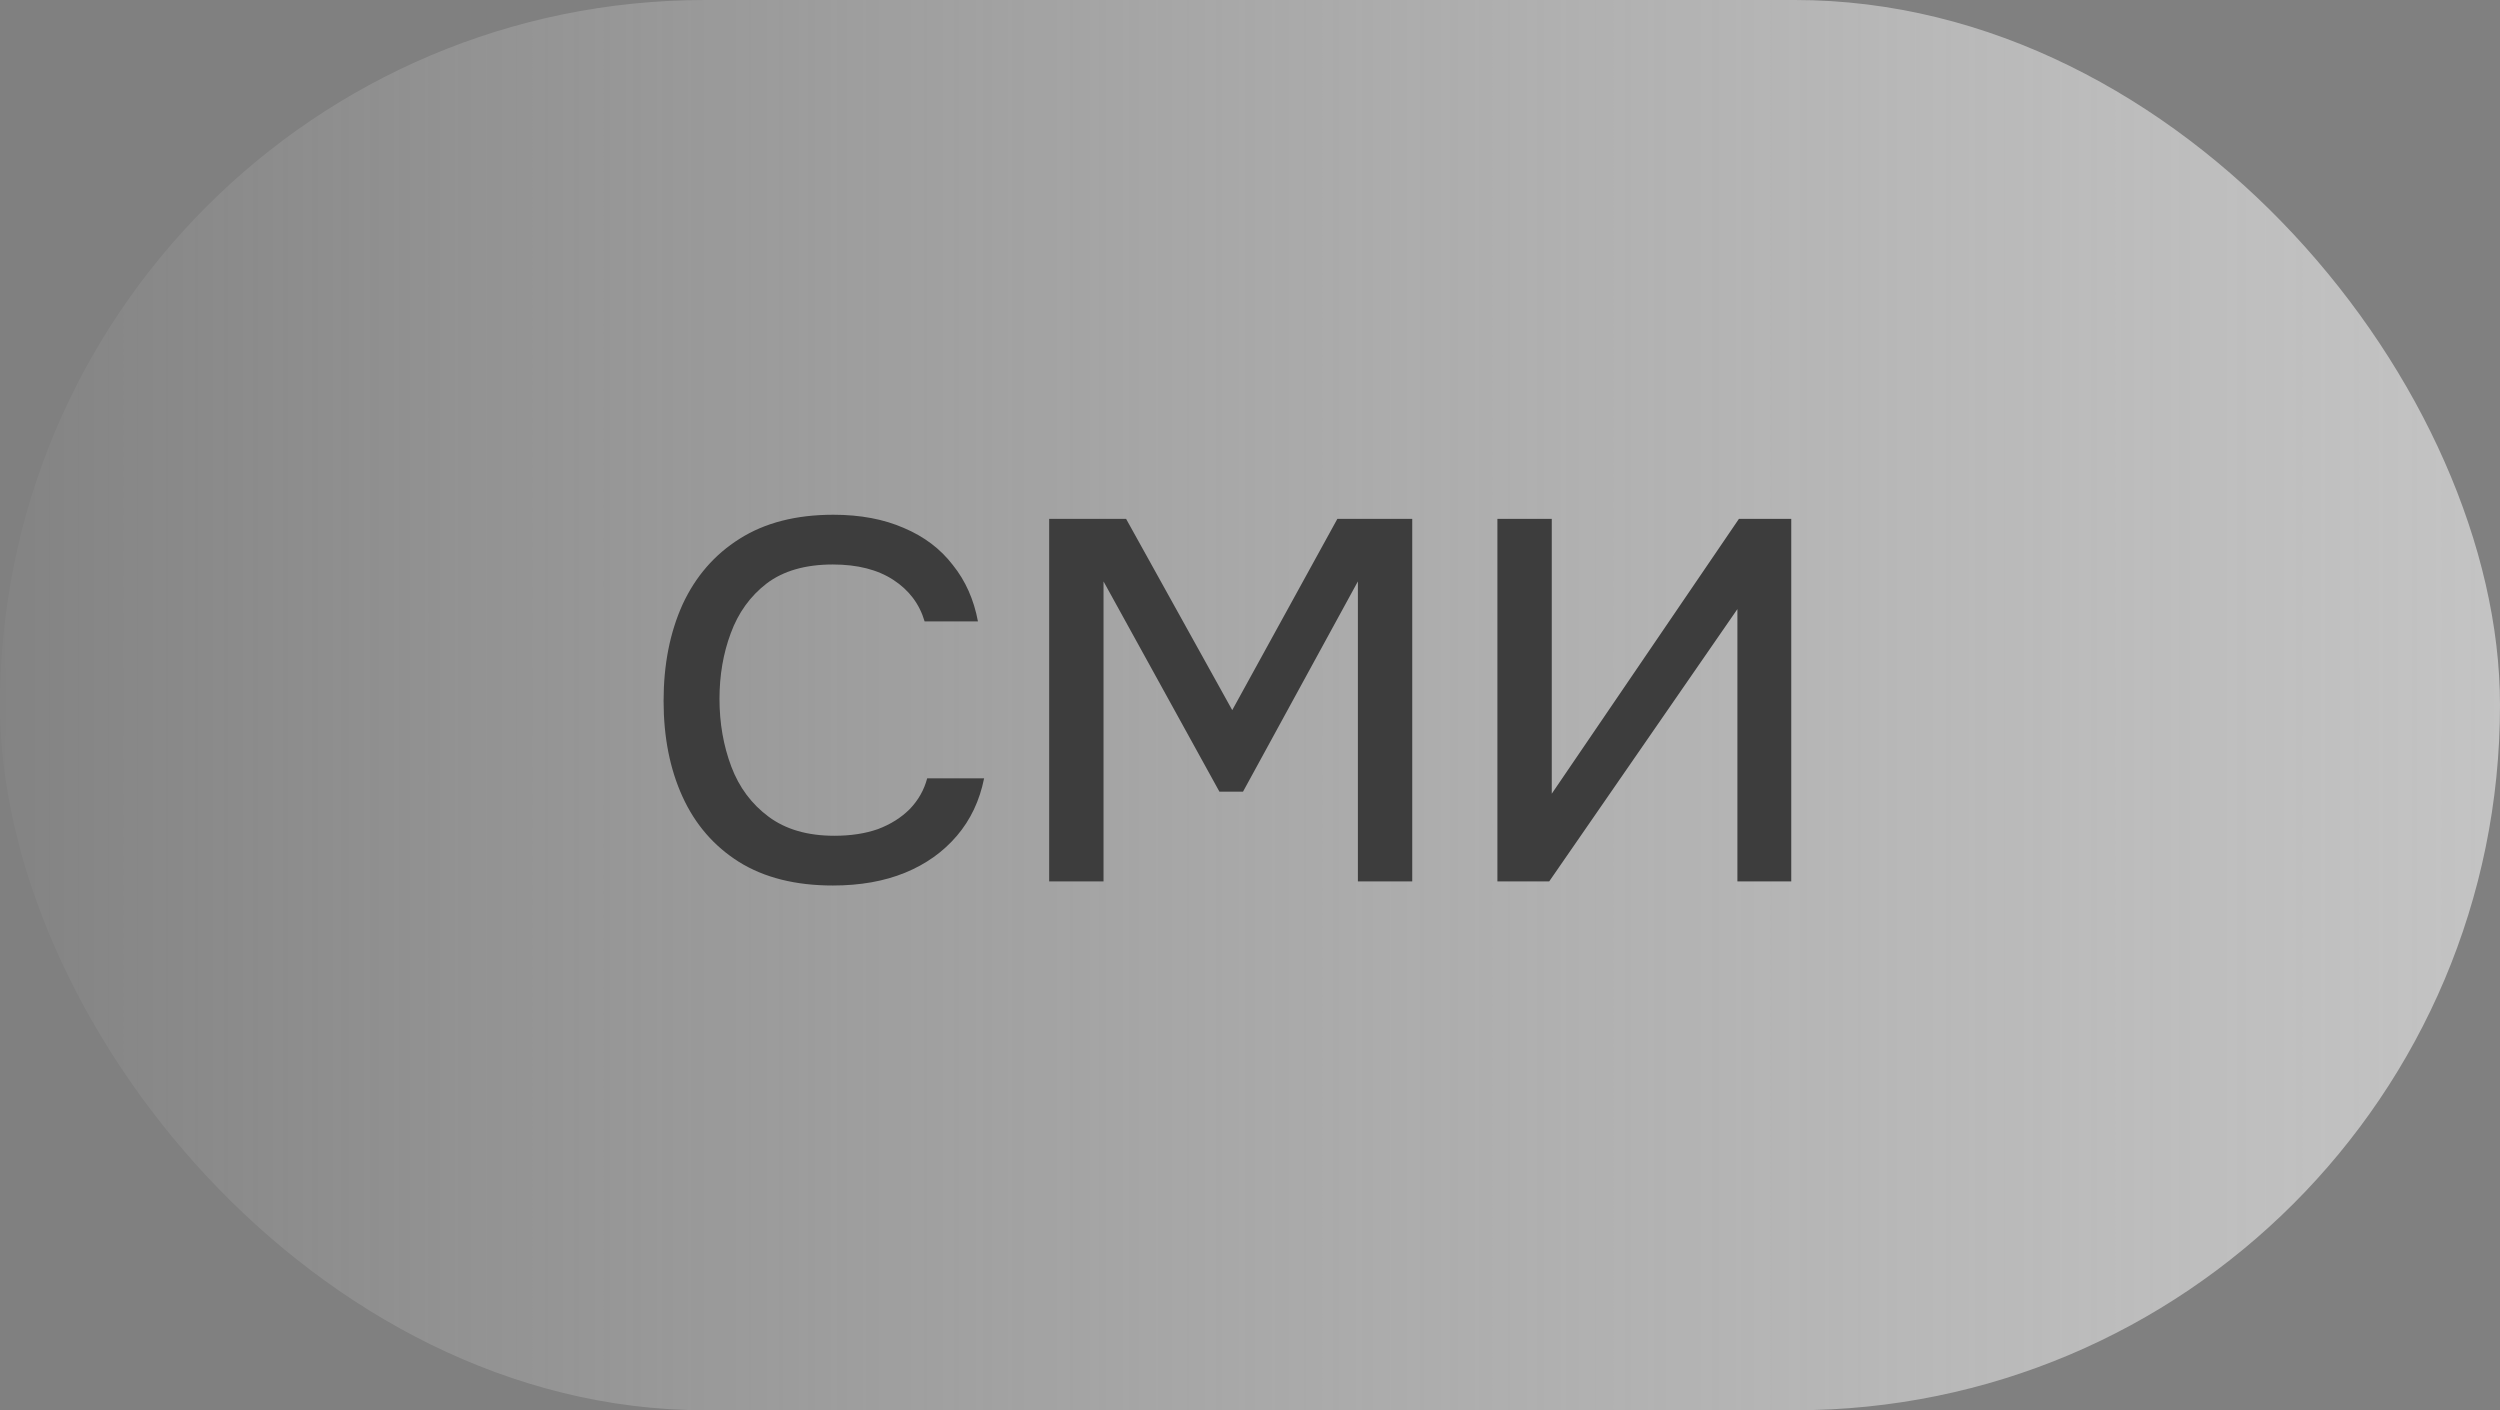
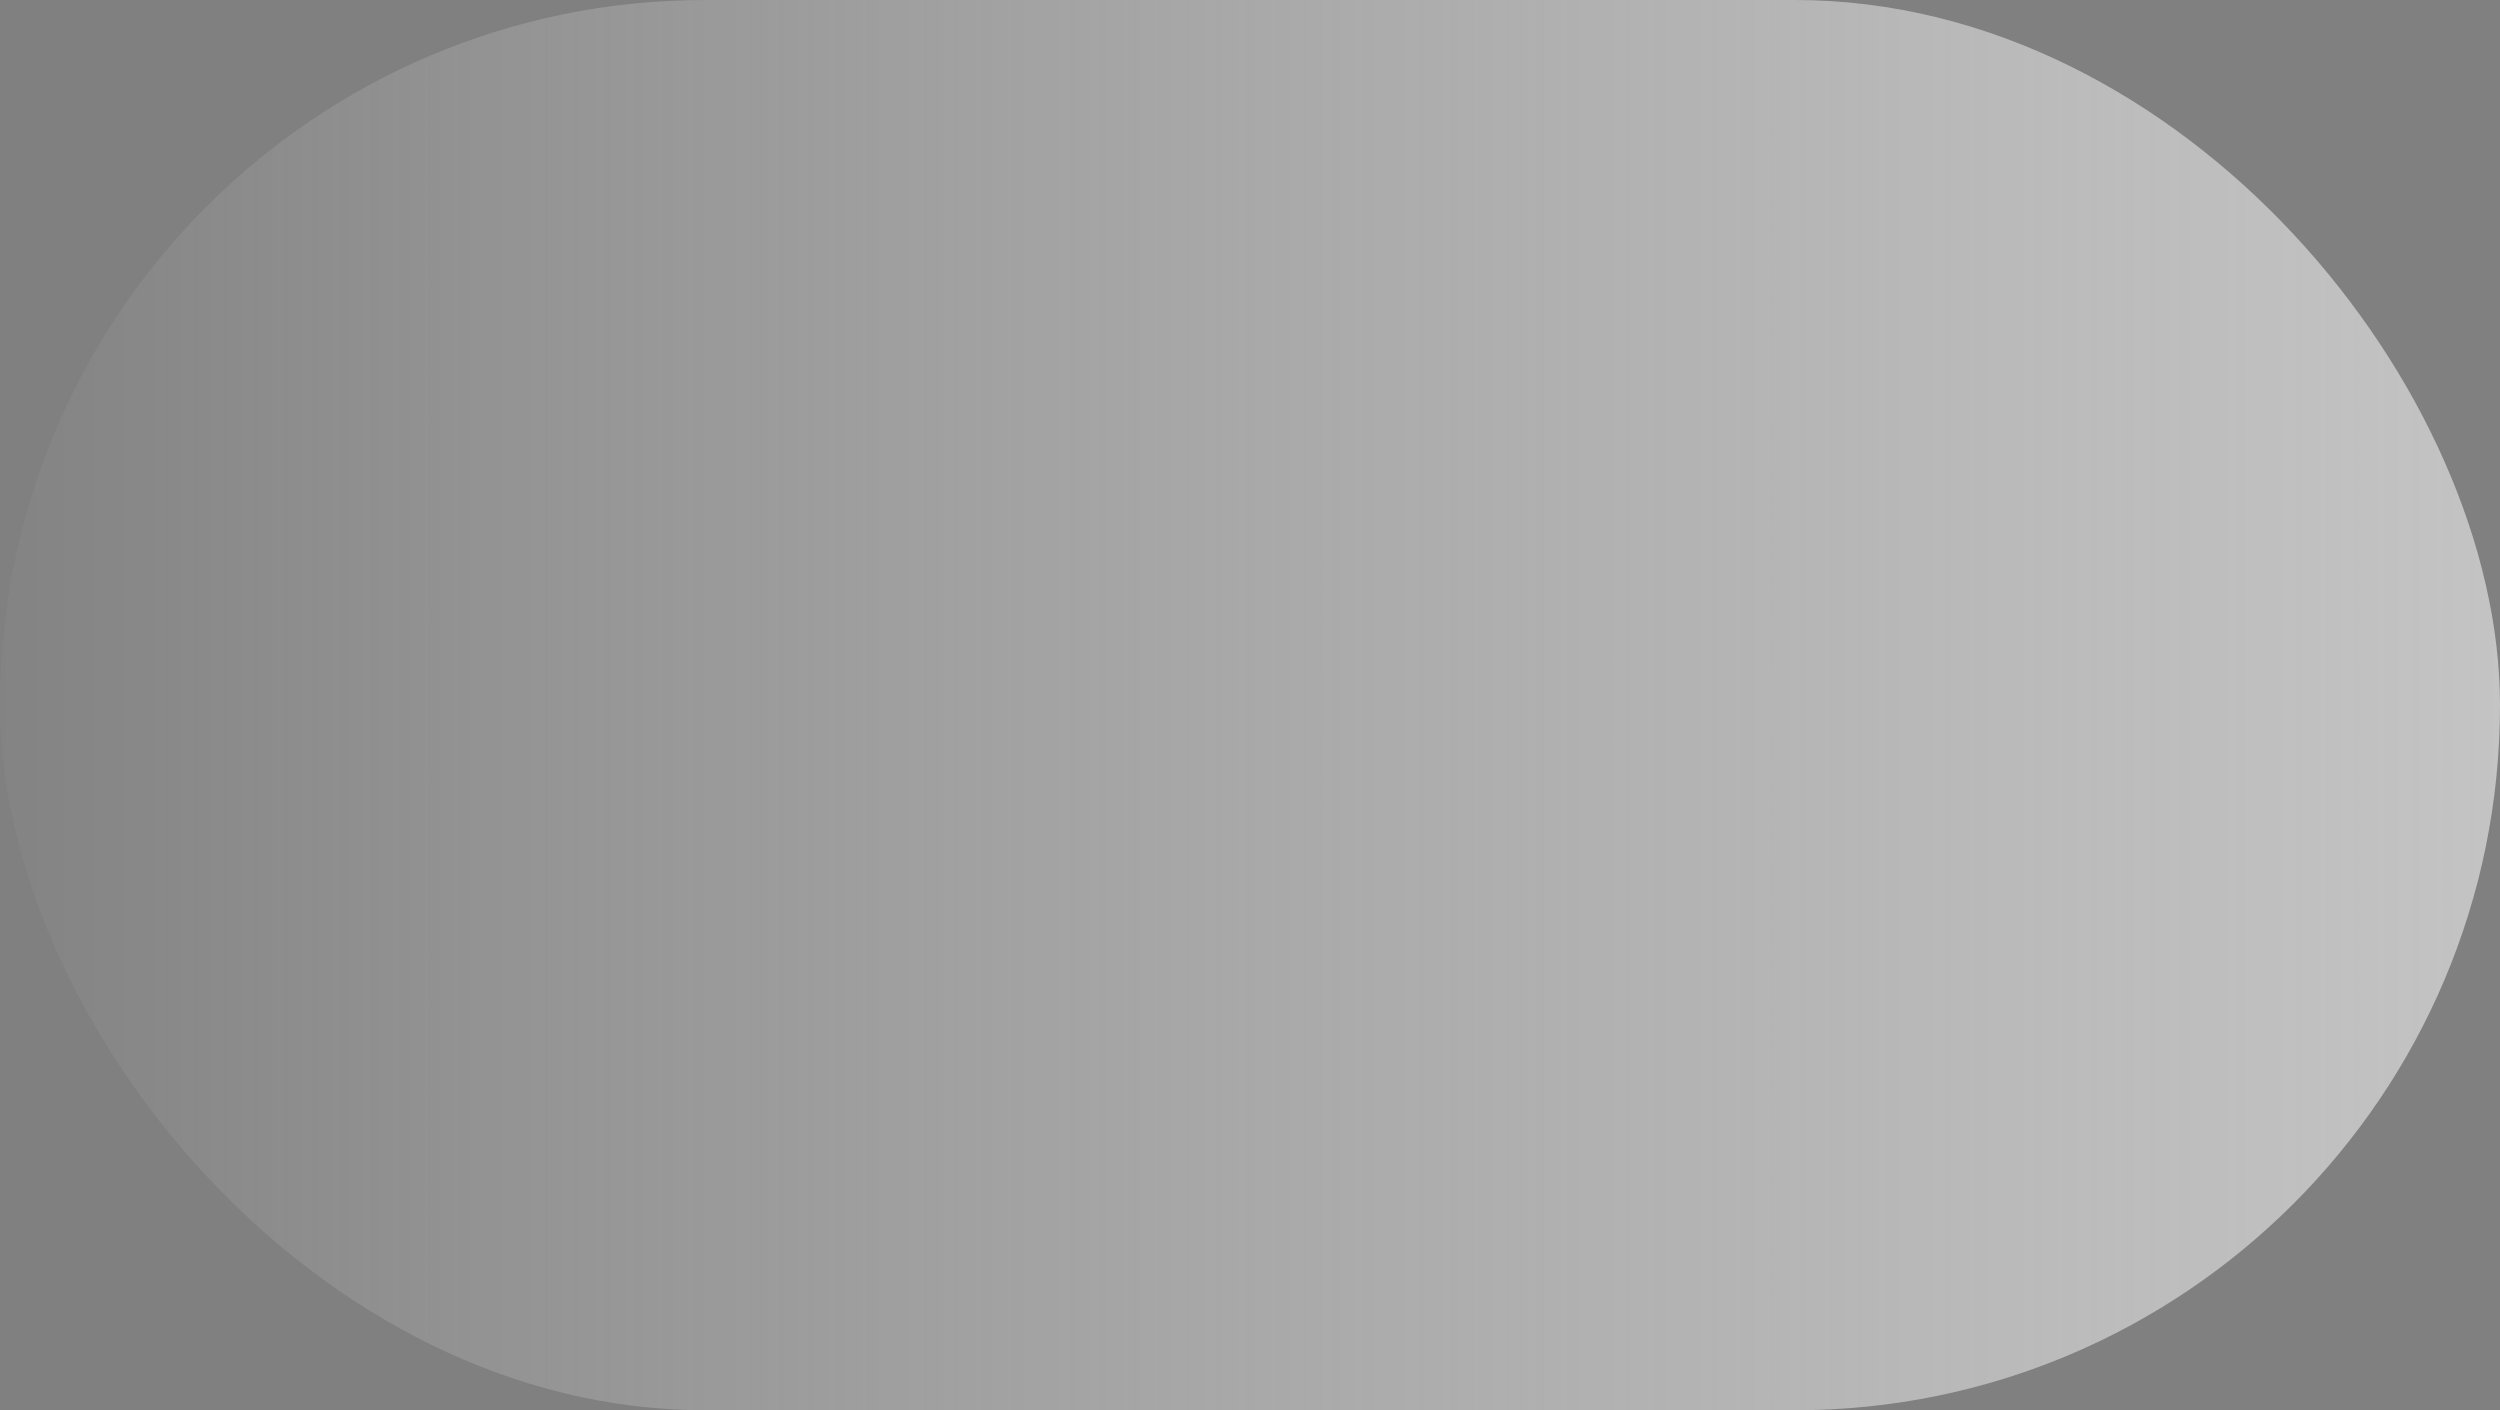
<svg xmlns="http://www.w3.org/2000/svg" width="78" height="44" viewBox="0 0 78 44" fill="none">
  <rect x="0" y="0" width="78" height="44" fill="#808080" stroke="none" />
  <rect width="78" height="44" rx="22" fill="url(#paint0_linear_118_3034)" fill-opacity="0.7" />
-   <path d="M25.984 27.628C24.821 27.628 23.845 27.383 23.056 26.892C22.277 26.401 21.691 25.724 21.296 24.86C20.901 23.996 20.704 22.999 20.704 21.868C20.704 20.737 20.901 19.735 21.296 18.86C21.701 17.985 22.293 17.303 23.072 16.812C23.861 16.311 24.837 16.06 26 16.06C26.843 16.06 27.579 16.199 28.208 16.476C28.837 16.743 29.344 17.127 29.728 17.628C30.123 18.119 30.384 18.705 30.512 19.388H28.848C28.688 18.844 28.363 18.412 27.872 18.092C27.381 17.772 26.752 17.612 25.984 17.612C25.131 17.612 24.443 17.809 23.92 18.204C23.408 18.599 23.035 19.116 22.8 19.756C22.565 20.385 22.448 21.068 22.448 21.804C22.448 22.561 22.571 23.265 22.816 23.916C23.061 24.567 23.451 25.089 23.984 25.484C24.517 25.879 25.2 26.076 26.032 26.076C26.544 26.076 26.997 26.007 27.392 25.868C27.787 25.719 28.117 25.511 28.384 25.244C28.651 24.967 28.832 24.647 28.928 24.284H30.704C30.565 24.977 30.283 25.575 29.856 26.076C29.429 26.577 28.891 26.961 28.24 27.228C27.589 27.495 26.837 27.628 25.984 27.628ZM32.734 27.5V16.188H35.134L38.446 22.156L41.726 16.188H44.062V27.5H42.366V18.14L38.782 24.7H38.046L34.43 18.14V27.5H32.734ZM46.719 27.5V16.188H48.415V24.764L54.255 16.188H55.887V27.5H54.207V19.004L48.335 27.5H46.719Z" fill="#3D3D3D" />
  <defs>
    <linearGradient id="paint0_linear_118_3034" x1="0" y1="22" x2="78" y2="22" gradientUnits="userSpaceOnUse">
      <stop stop-color="white" stop-opacity="0.04" />
      <stop offset="1" stop-color="#E0E0E0" />
    </linearGradient>
  </defs>
</svg>